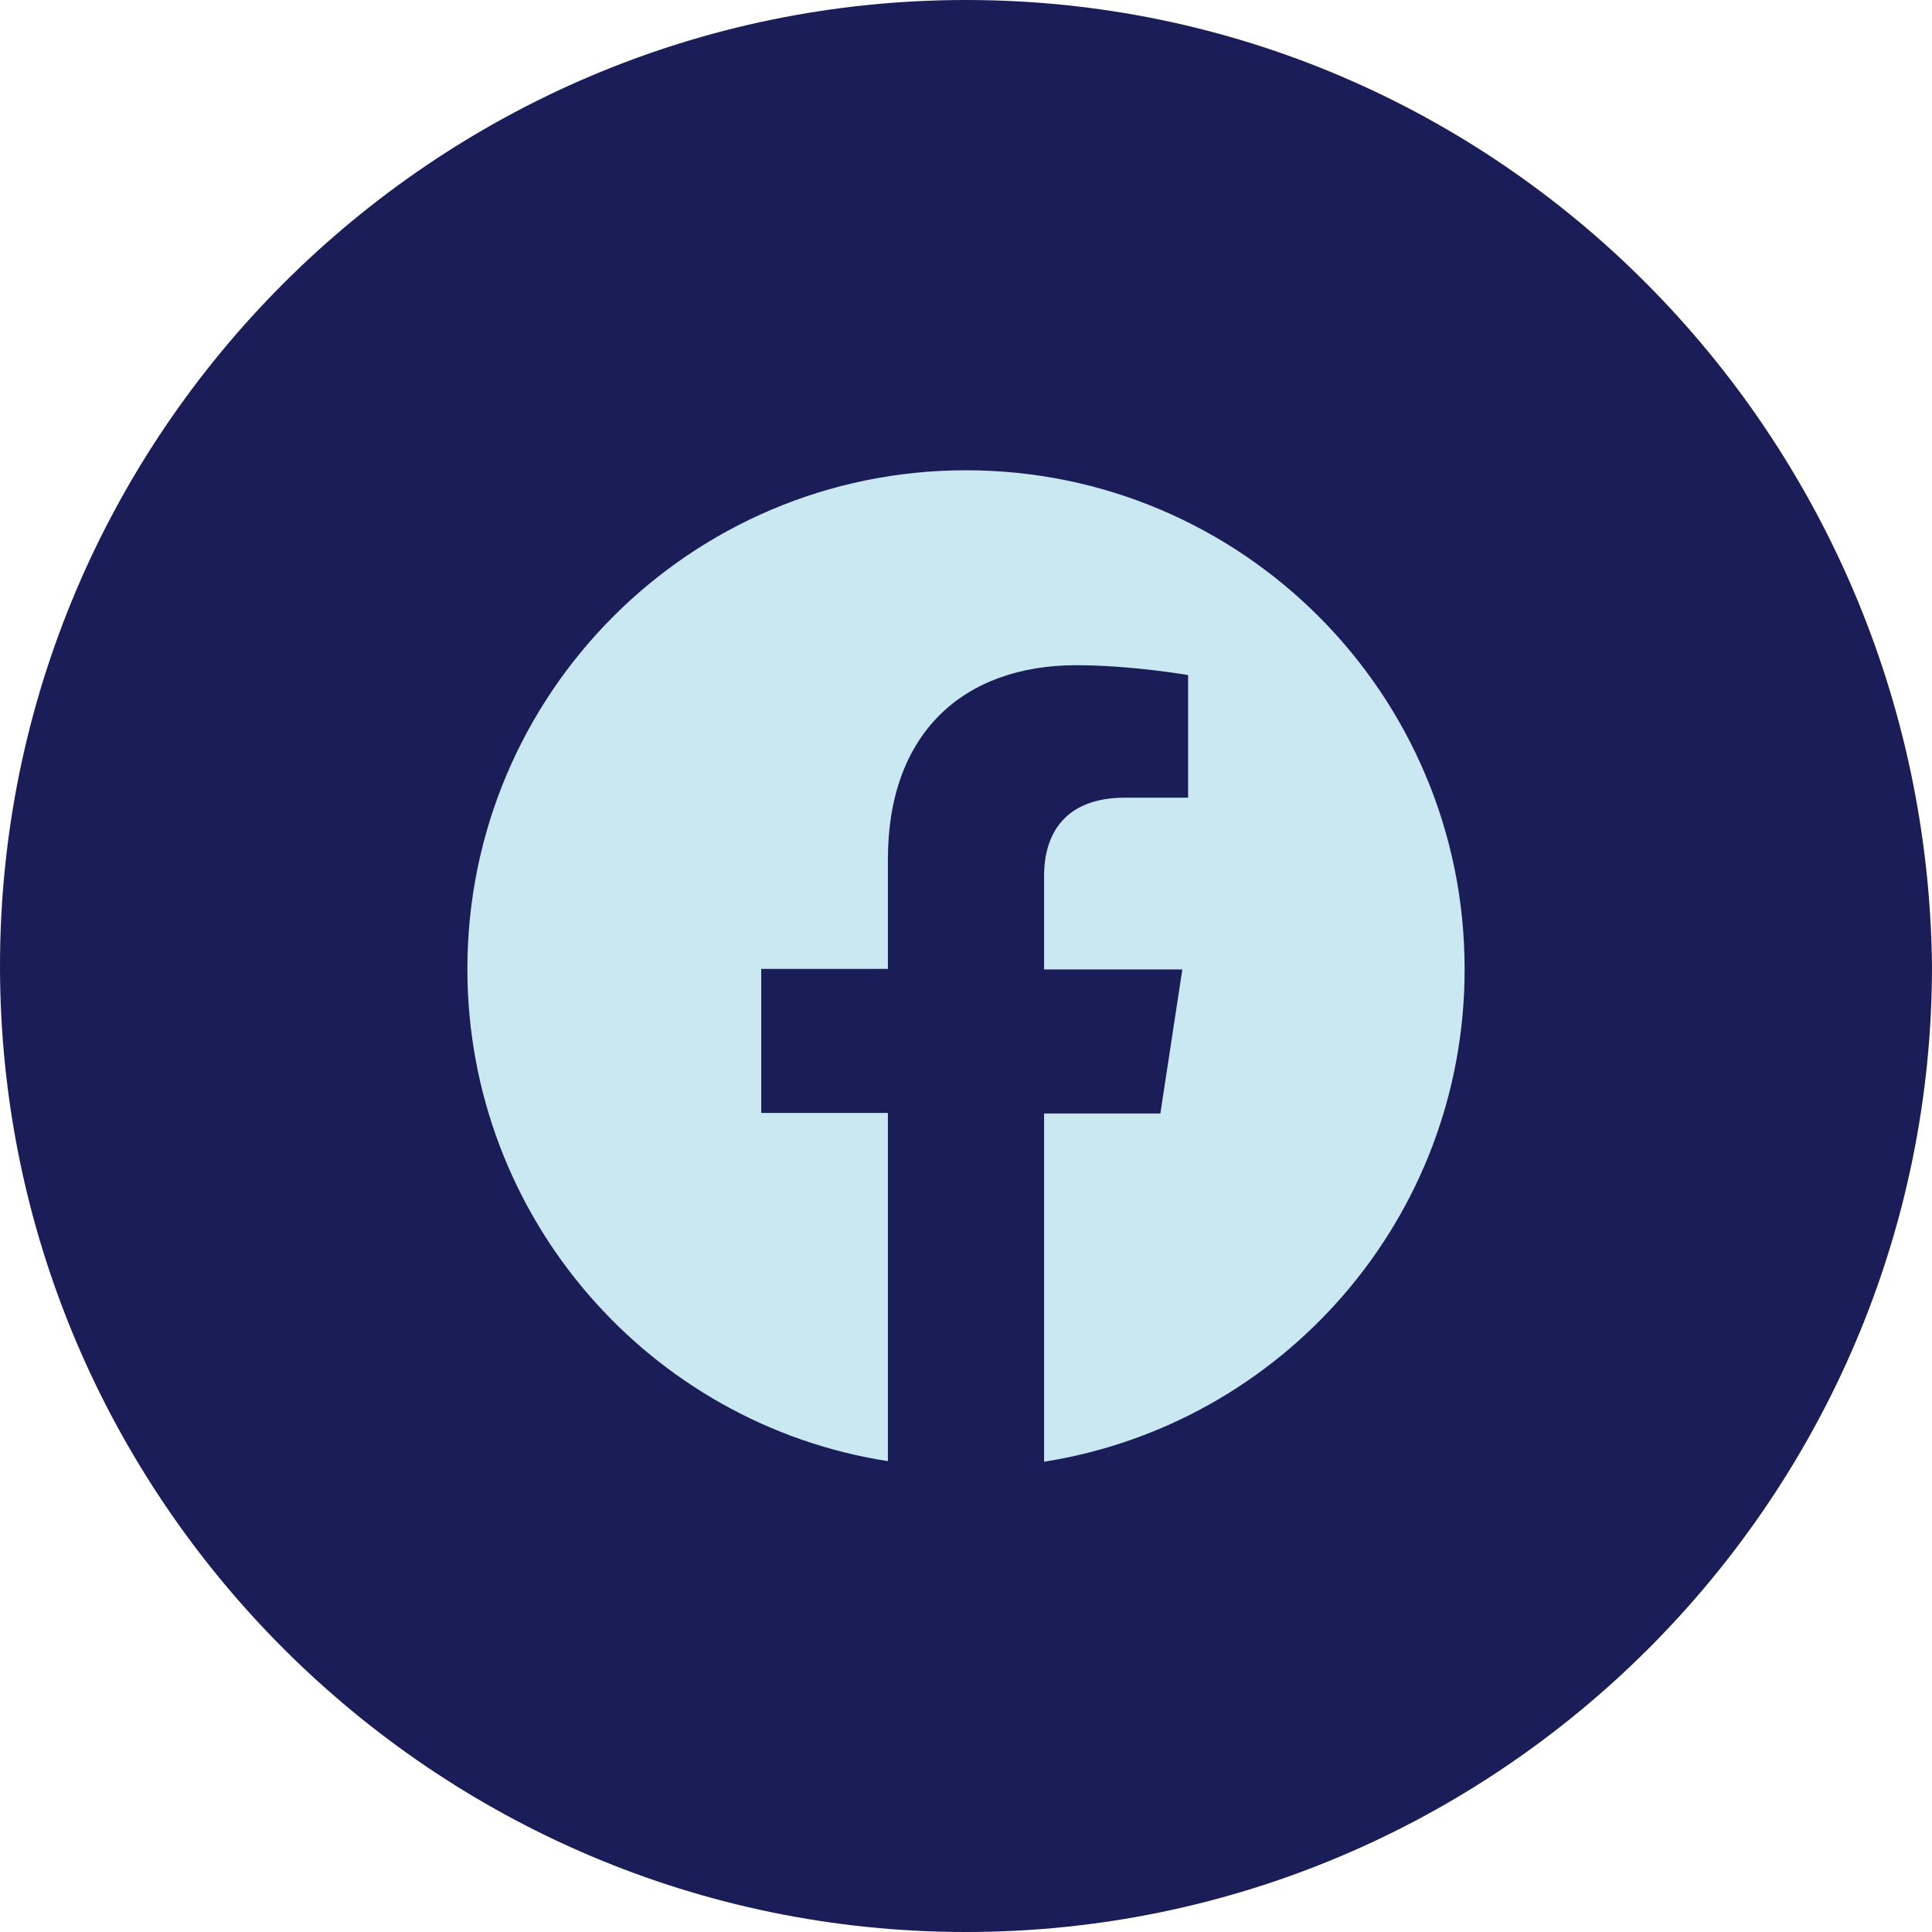
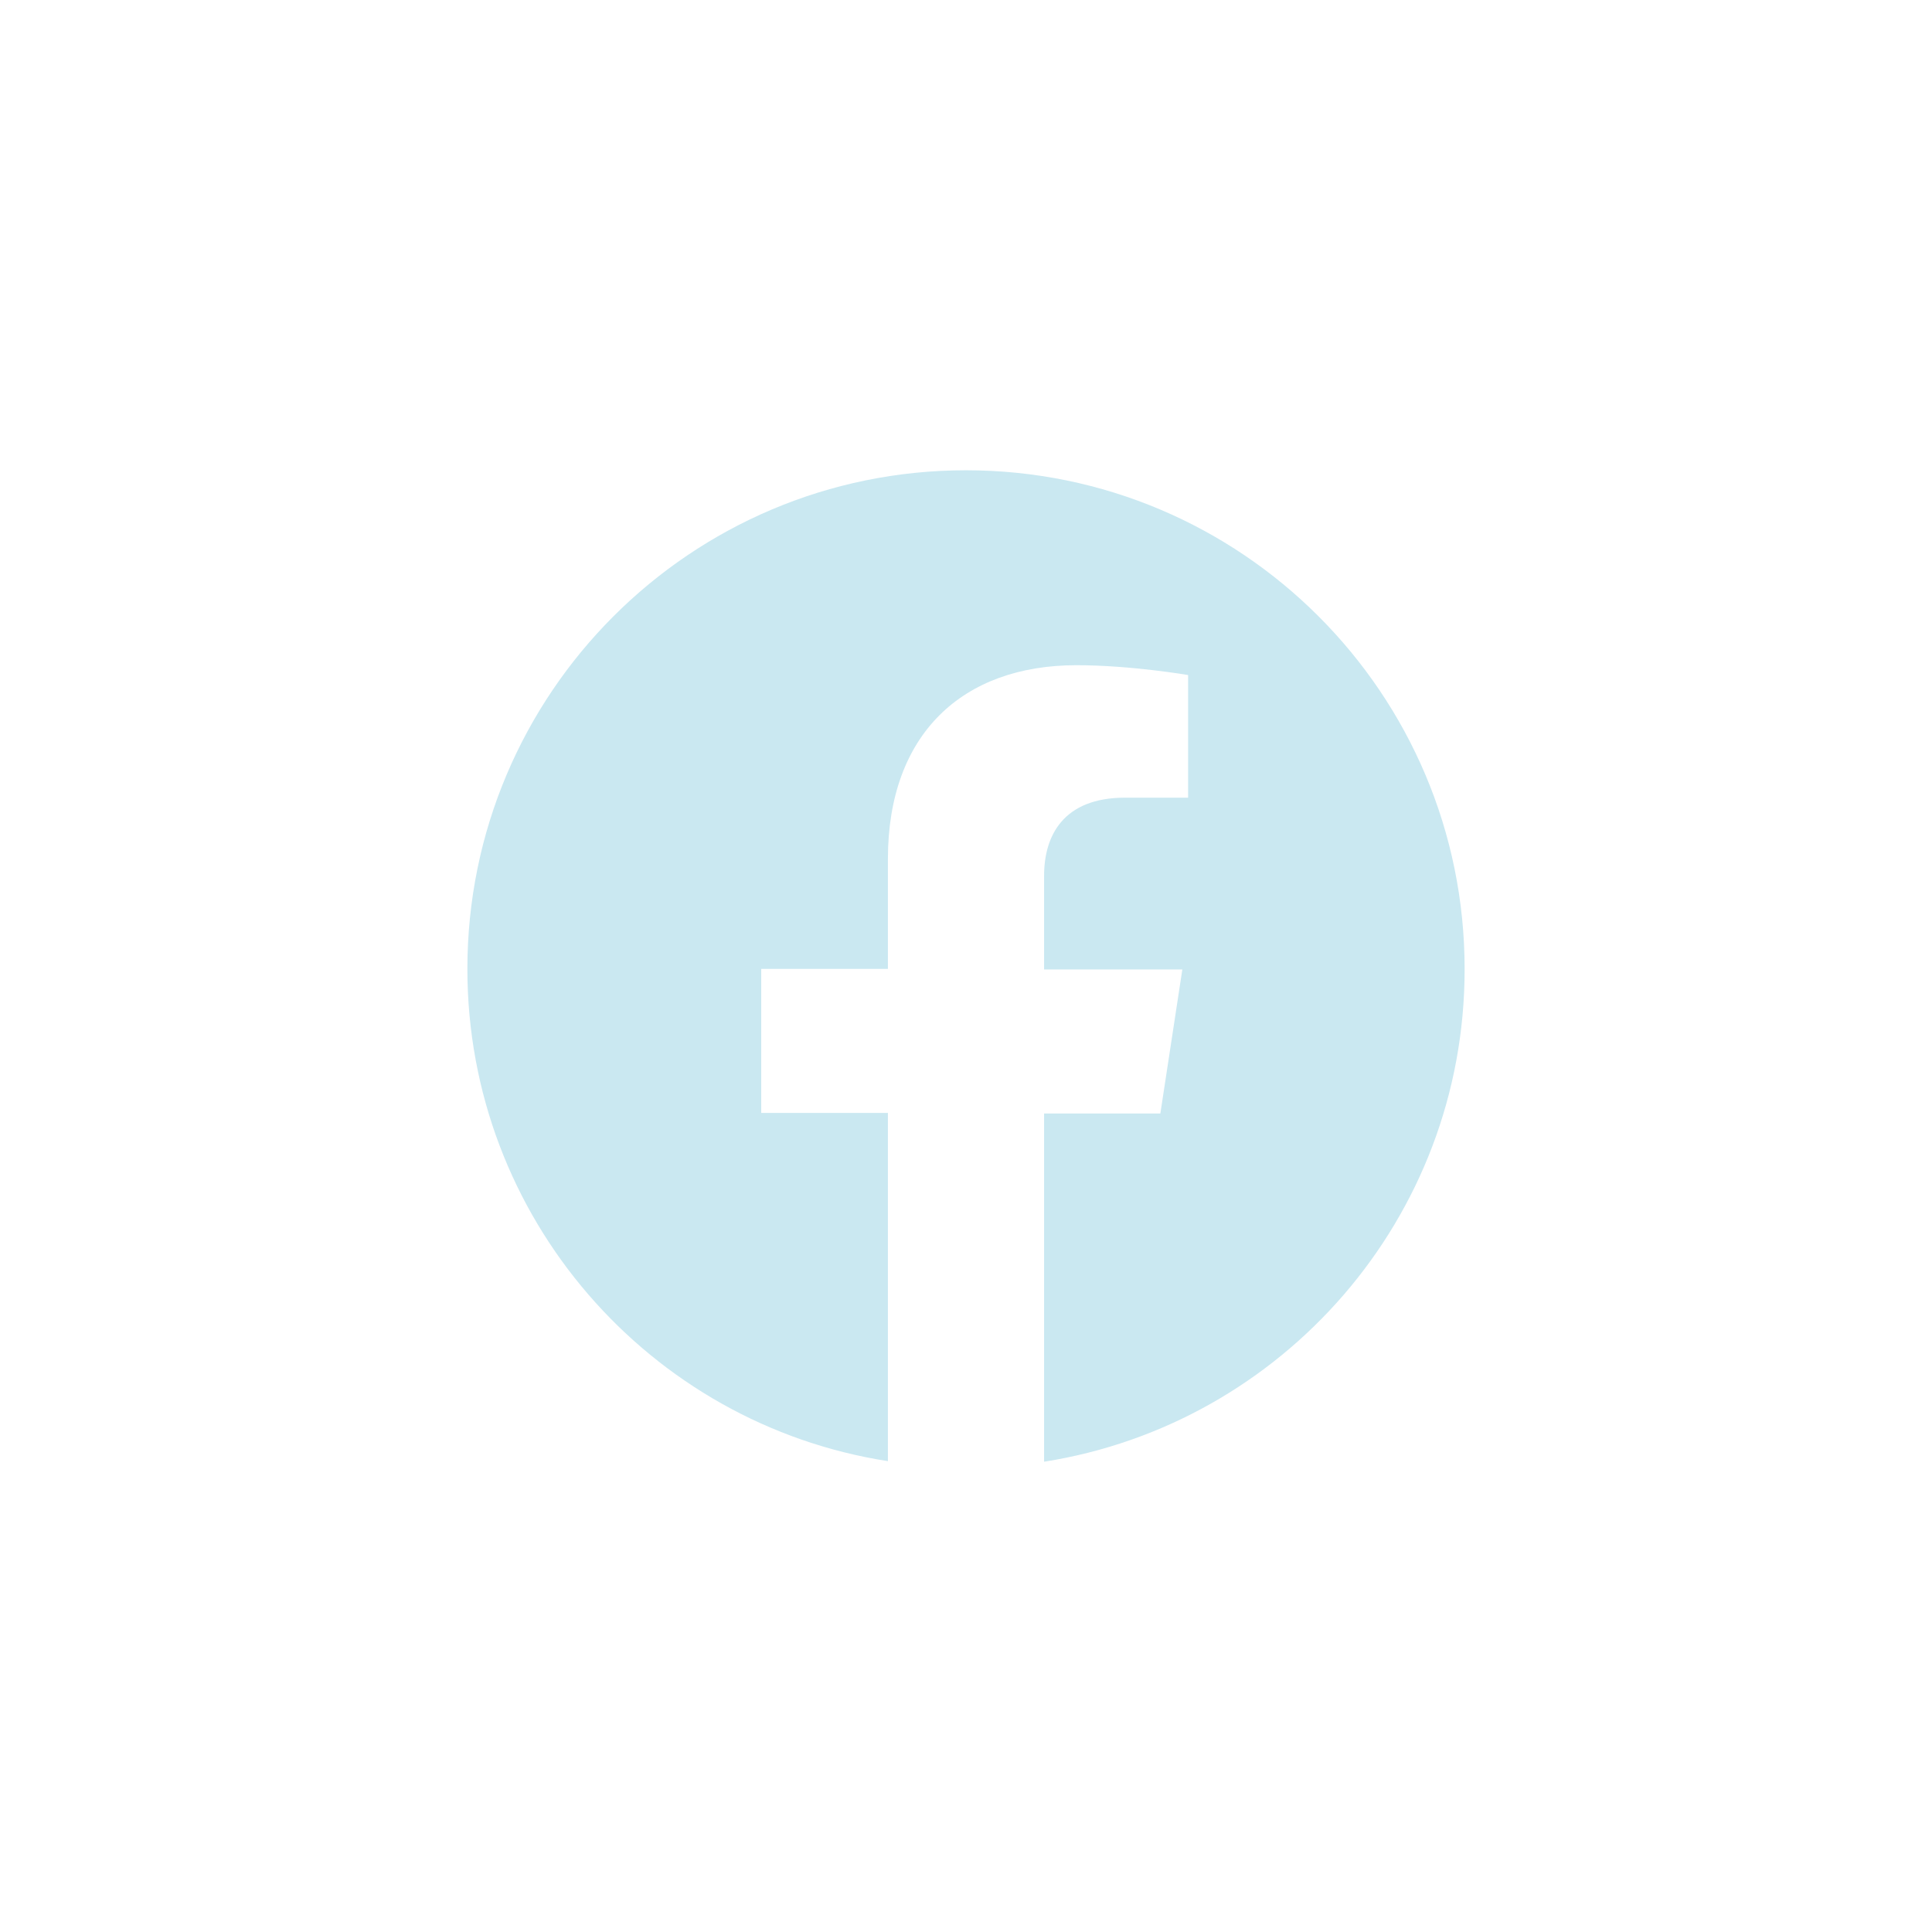
<svg xmlns="http://www.w3.org/2000/svg" id="Layer_1" viewBox="0 0 33.4 33.4">
  <defs>
    <style>.cls-1{fill:#cae8f1;}.cls-2{fill:#1a1d57;}</style>
  </defs>
  <g id="Layer_1-2">
-     <path class="cls-2" d="M16.7,0C7.5,0,0,7.5,0,16.7s7.5,16.7,16.7,16.7,16.7-7.5,16.7-16.7h0C33.3,7.5,25.9,0,16.7,0Z" />
    <path class="cls-1" d="M25.32,16.75c0-4.76-3.86-8.62-8.62-8.62s-8.62,3.86-8.62,8.62c0,4.3,3.15,7.87,7.27,8.51v-6.02h-2.19v-2.49h2.19v-1.9c0-2.16,1.29-3.35,3.26-3.35,.94,0,1.93,.17,1.93,.17v2.12h-1.09c-1.07,0-1.4,.66-1.4,1.35v1.62h2.39l-.38,2.49h-2.01v6.02c4.12-.65,7.27-4.21,7.27-8.51Z" />
  </g>
</svg>